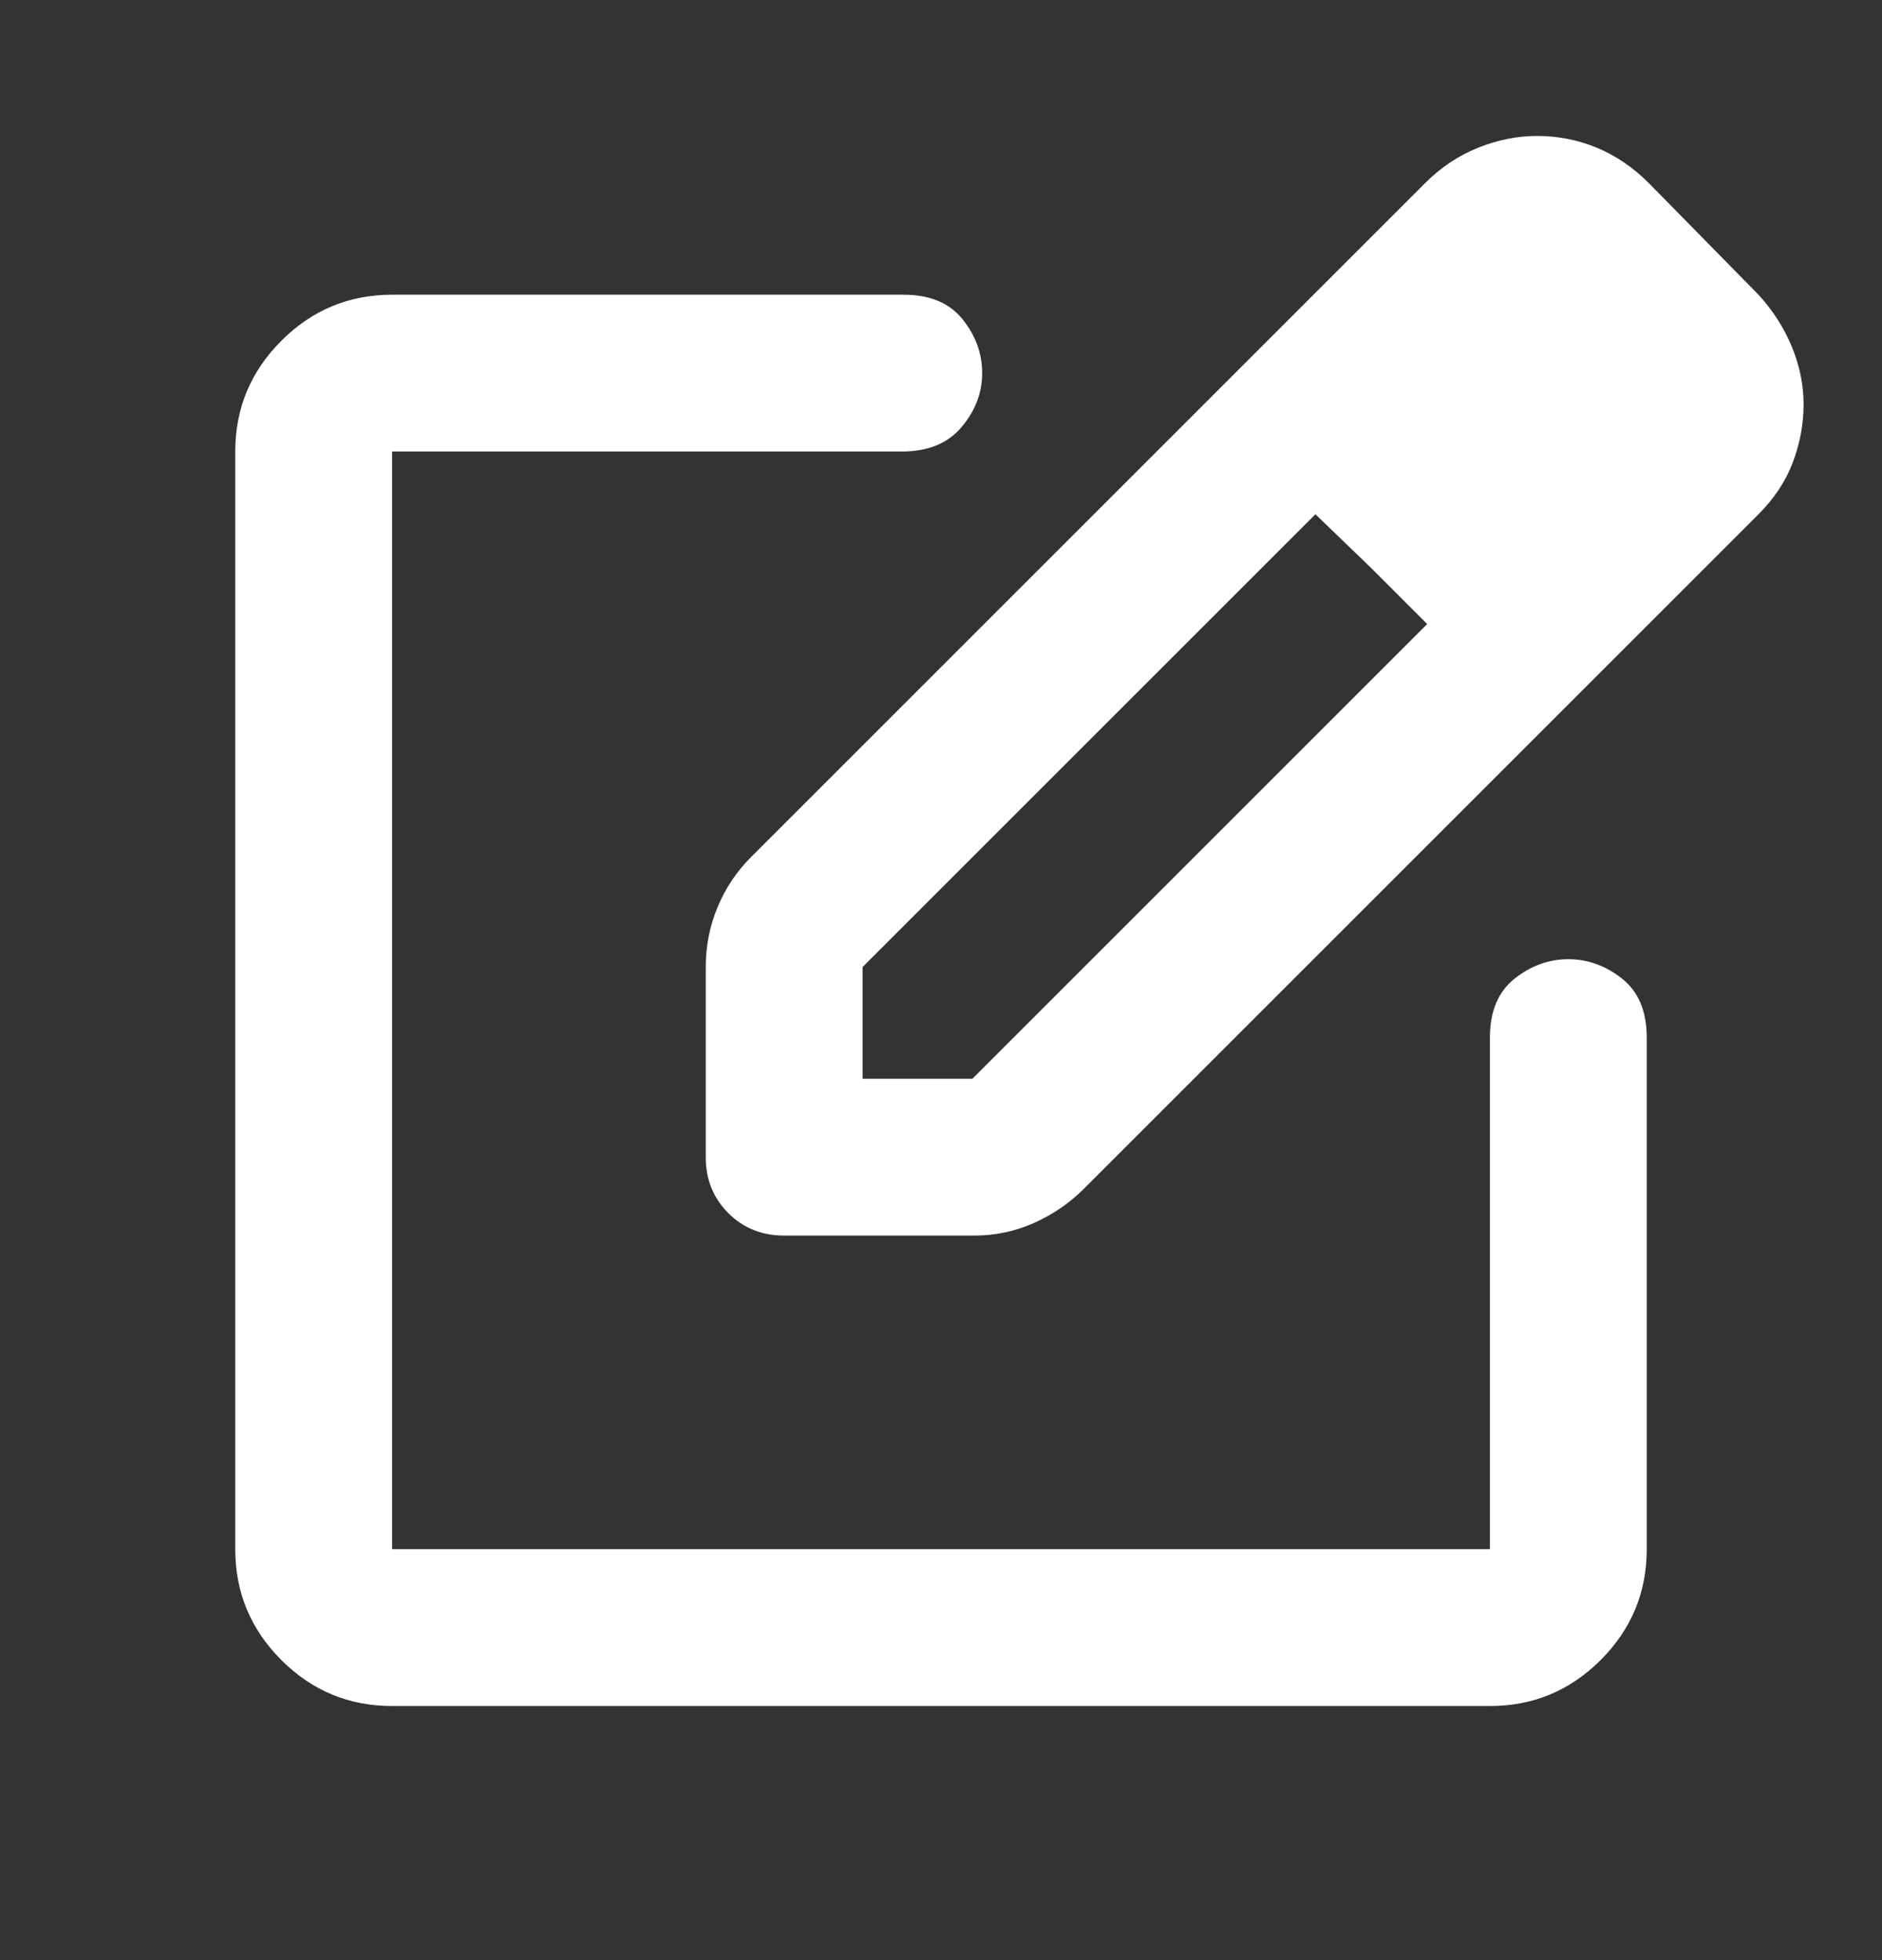
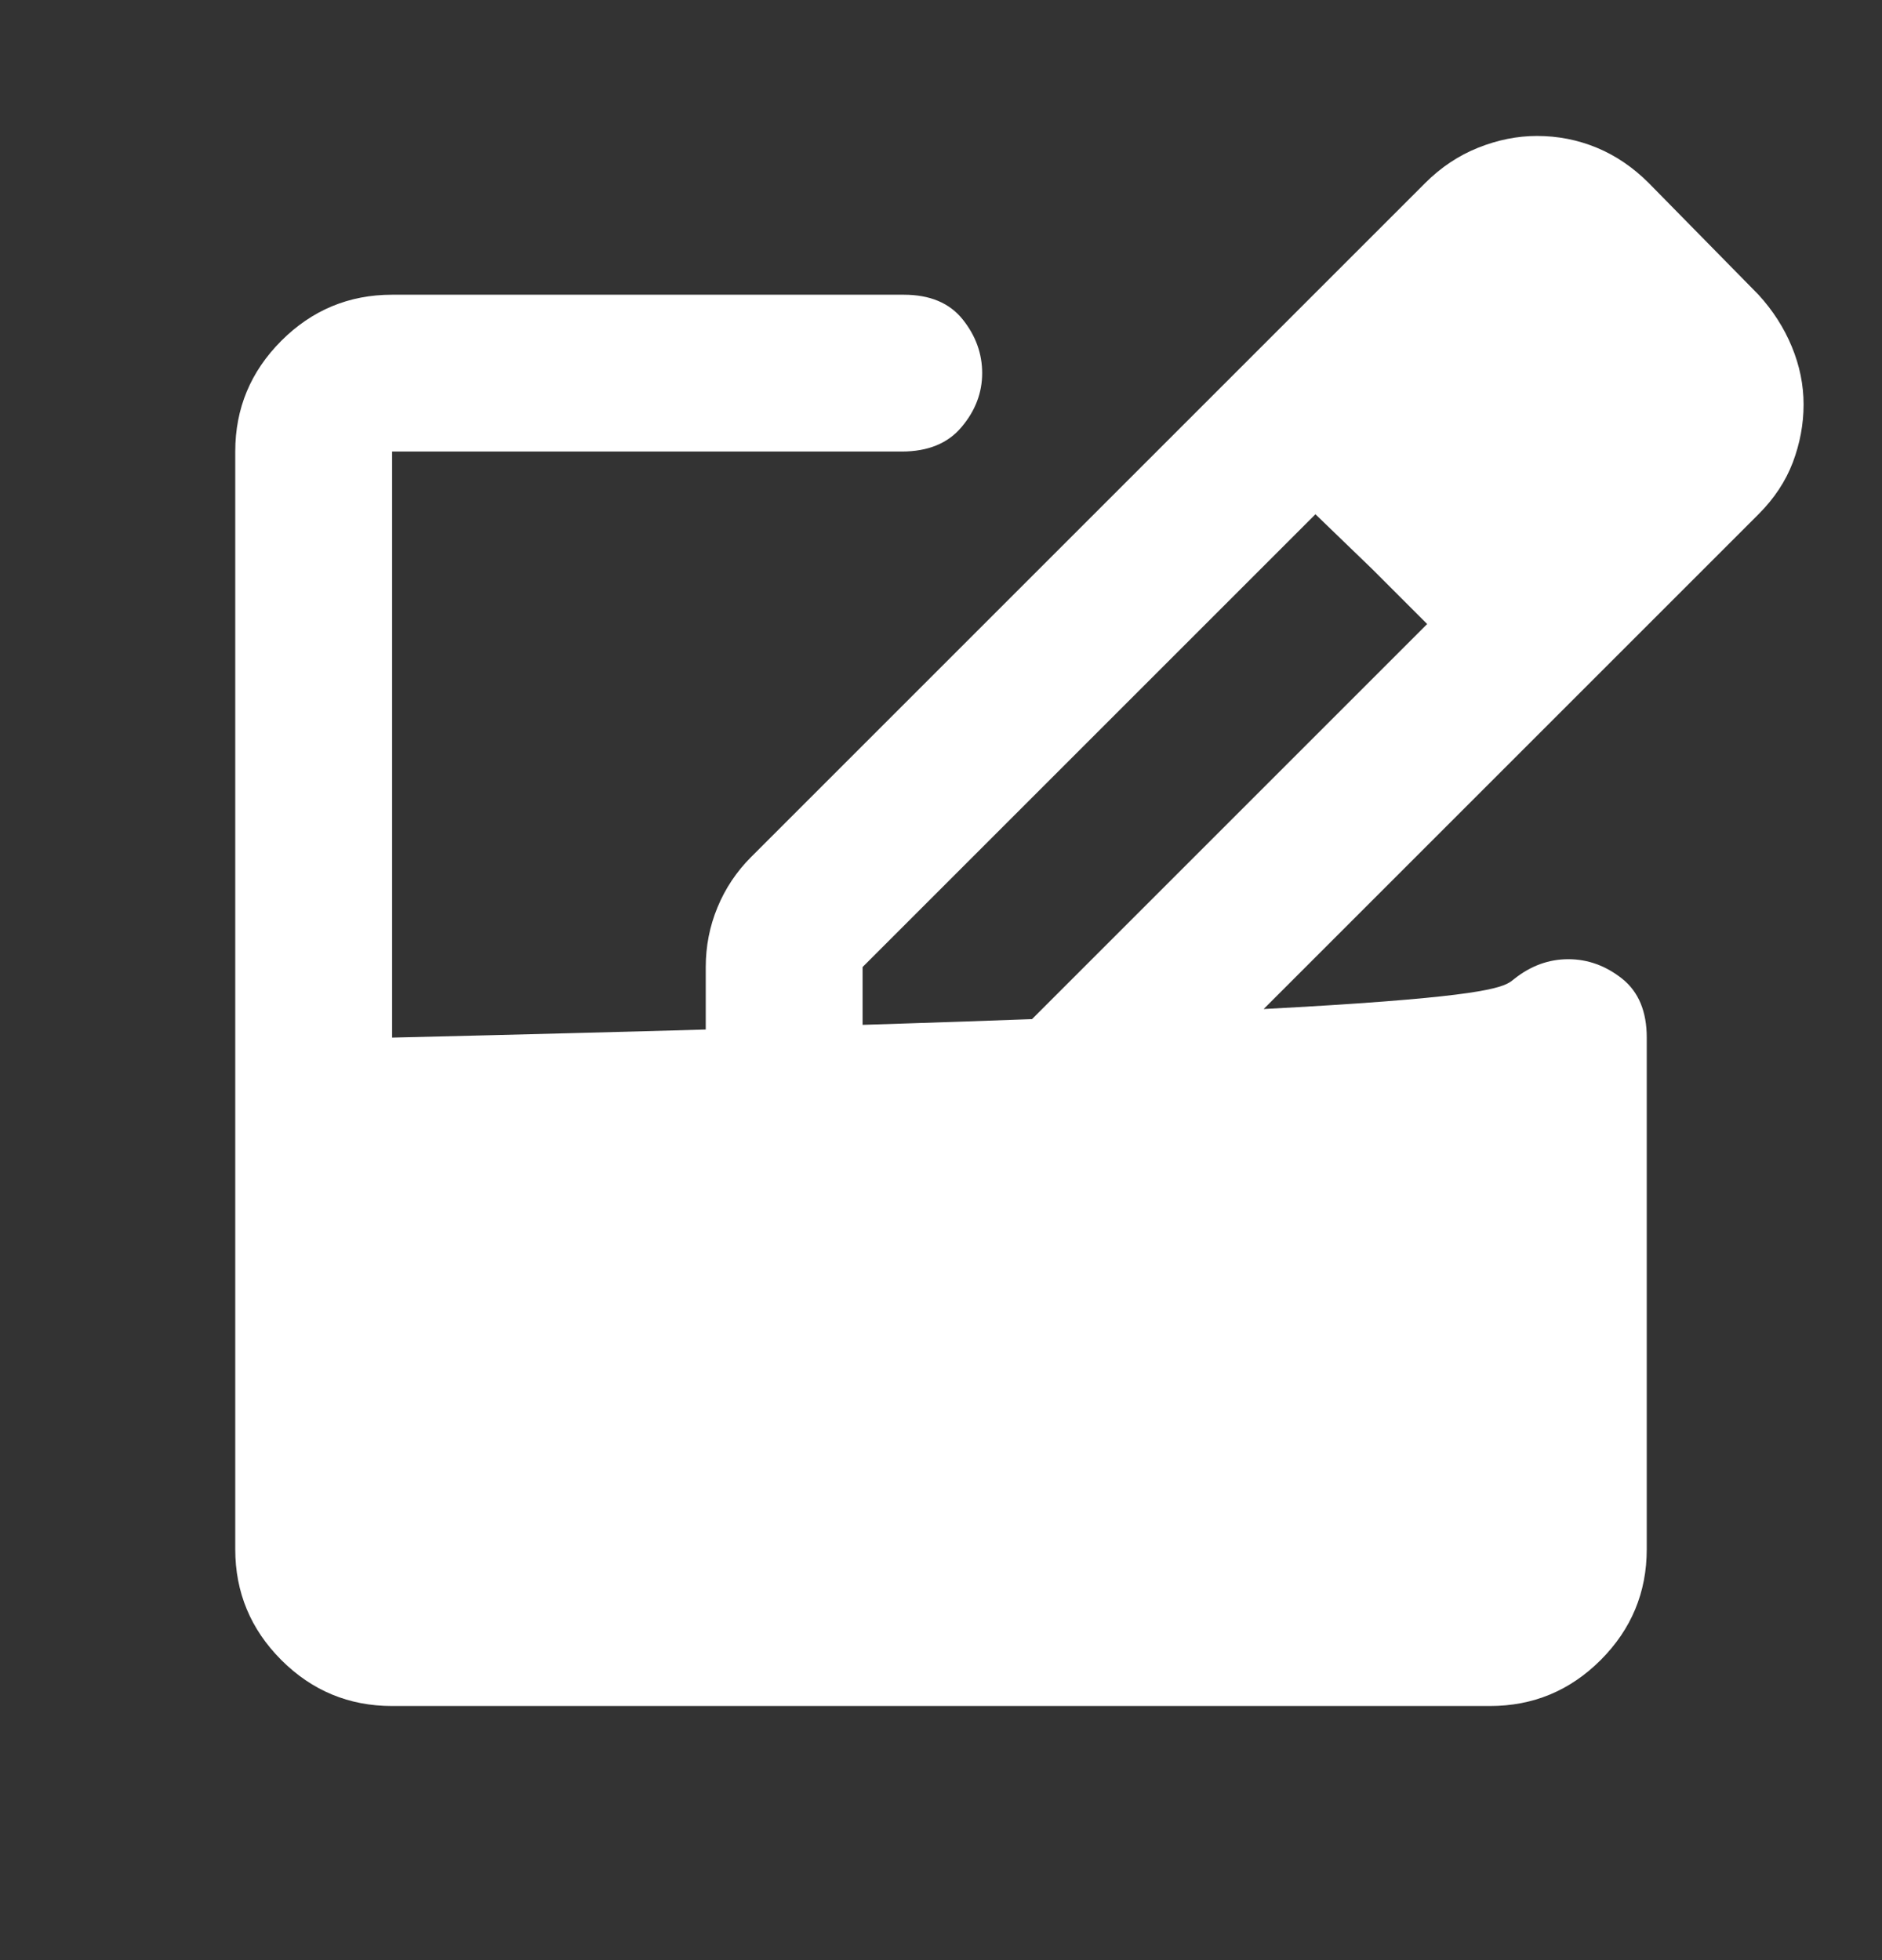
<svg xmlns="http://www.w3.org/2000/svg" width="24" height="25" viewBox="0 0 24 25" fill="none">
  <rect x="0" y="0" width="24" height="25" fill="#333333" stroke="none" />
-   <path d="M5 21.759C4.45 21.759 3.979 21.564 3.587 21.172C3.196 20.78 3 20.309 3 19.759V5.759C3 5.209 3.196 4.739 3.587 4.347C3.979 3.955 4.45 3.759 5 3.759H11.525C11.858 3.759 12.108 3.864 12.275 4.072C12.442 4.28 12.525 4.509 12.525 4.759C12.525 5.009 12.438 5.239 12.262 5.447C12.088 5.655 11.833 5.759 11.5 5.759H5V19.759H19V13.234C19 12.901 19.104 12.651 19.312 12.484C19.521 12.318 19.75 12.234 20 12.234C20.25 12.234 20.479 12.318 20.688 12.484C20.896 12.651 21 12.901 21 13.234V19.759C21 20.309 20.804 20.78 20.413 21.172C20.021 21.564 19.55 21.759 19 21.759H5ZM9 14.759V12.334C9 12.068 9.05 11.813 9.15 11.572C9.25 11.33 9.392 11.118 9.575 10.934L18.175 2.334C18.375 2.134 18.6 1.984 18.85 1.884C19.1 1.784 19.35 1.734 19.6 1.734C19.867 1.734 20.121 1.784 20.363 1.884C20.604 1.984 20.825 2.134 21.025 2.334L22.425 3.759C22.608 3.959 22.75 4.18 22.85 4.422C22.95 4.664 23 4.909 23 5.159C23 5.409 22.954 5.655 22.863 5.897C22.771 6.139 22.625 6.359 22.425 6.559L13.825 15.159C13.642 15.343 13.429 15.489 13.188 15.597C12.946 15.705 12.692 15.759 12.425 15.759H10C9.717 15.759 9.479 15.664 9.287 15.472C9.096 15.28 9 15.043 9 14.759ZM11 13.759H12.4L18.2 7.959L17.5 7.259L16.775 6.559L11 12.334V13.759Z" fill="white" />
+   <path d="M5 21.759C4.45 21.759 3.979 21.564 3.587 21.172C3.196 20.78 3 20.309 3 19.759V5.759C3 5.209 3.196 4.739 3.587 4.347C3.979 3.955 4.45 3.759 5 3.759H11.525C11.858 3.759 12.108 3.864 12.275 4.072C12.442 4.28 12.525 4.509 12.525 4.759C12.525 5.009 12.438 5.239 12.262 5.447C12.088 5.655 11.833 5.759 11.5 5.759H5V19.759V13.234C19 12.901 19.104 12.651 19.312 12.484C19.521 12.318 19.75 12.234 20 12.234C20.25 12.234 20.479 12.318 20.688 12.484C20.896 12.651 21 12.901 21 13.234V19.759C21 20.309 20.804 20.78 20.413 21.172C20.021 21.564 19.55 21.759 19 21.759H5ZM9 14.759V12.334C9 12.068 9.05 11.813 9.15 11.572C9.25 11.33 9.392 11.118 9.575 10.934L18.175 2.334C18.375 2.134 18.6 1.984 18.85 1.884C19.1 1.784 19.35 1.734 19.6 1.734C19.867 1.734 20.121 1.784 20.363 1.884C20.604 1.984 20.825 2.134 21.025 2.334L22.425 3.759C22.608 3.959 22.75 4.18 22.85 4.422C22.95 4.664 23 4.909 23 5.159C23 5.409 22.954 5.655 22.863 5.897C22.771 6.139 22.625 6.359 22.425 6.559L13.825 15.159C13.642 15.343 13.429 15.489 13.188 15.597C12.946 15.705 12.692 15.759 12.425 15.759H10C9.717 15.759 9.479 15.664 9.287 15.472C9.096 15.28 9 15.043 9 14.759ZM11 13.759H12.4L18.2 7.959L17.5 7.259L16.775 6.559L11 12.334V13.759Z" fill="white" />
</svg>